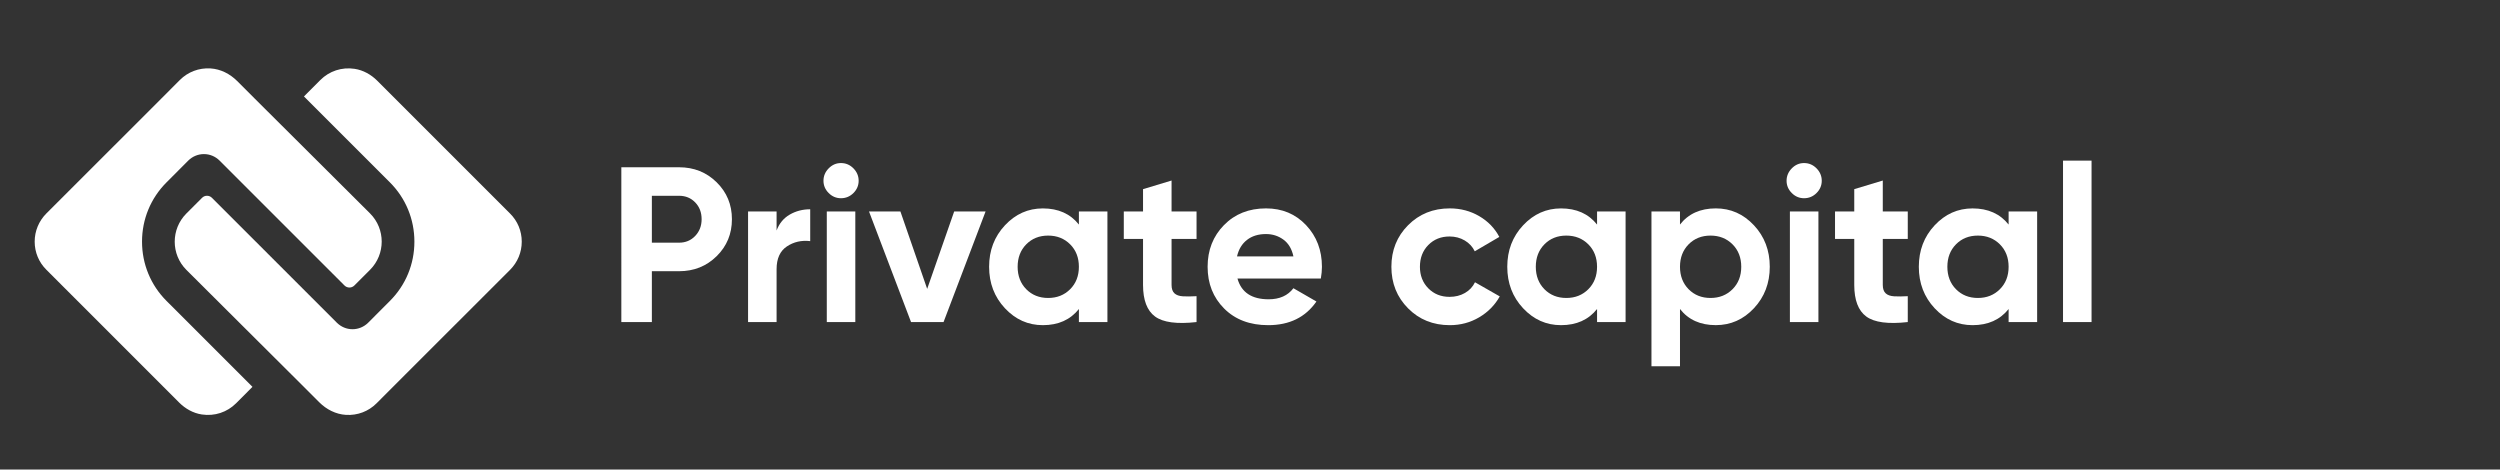
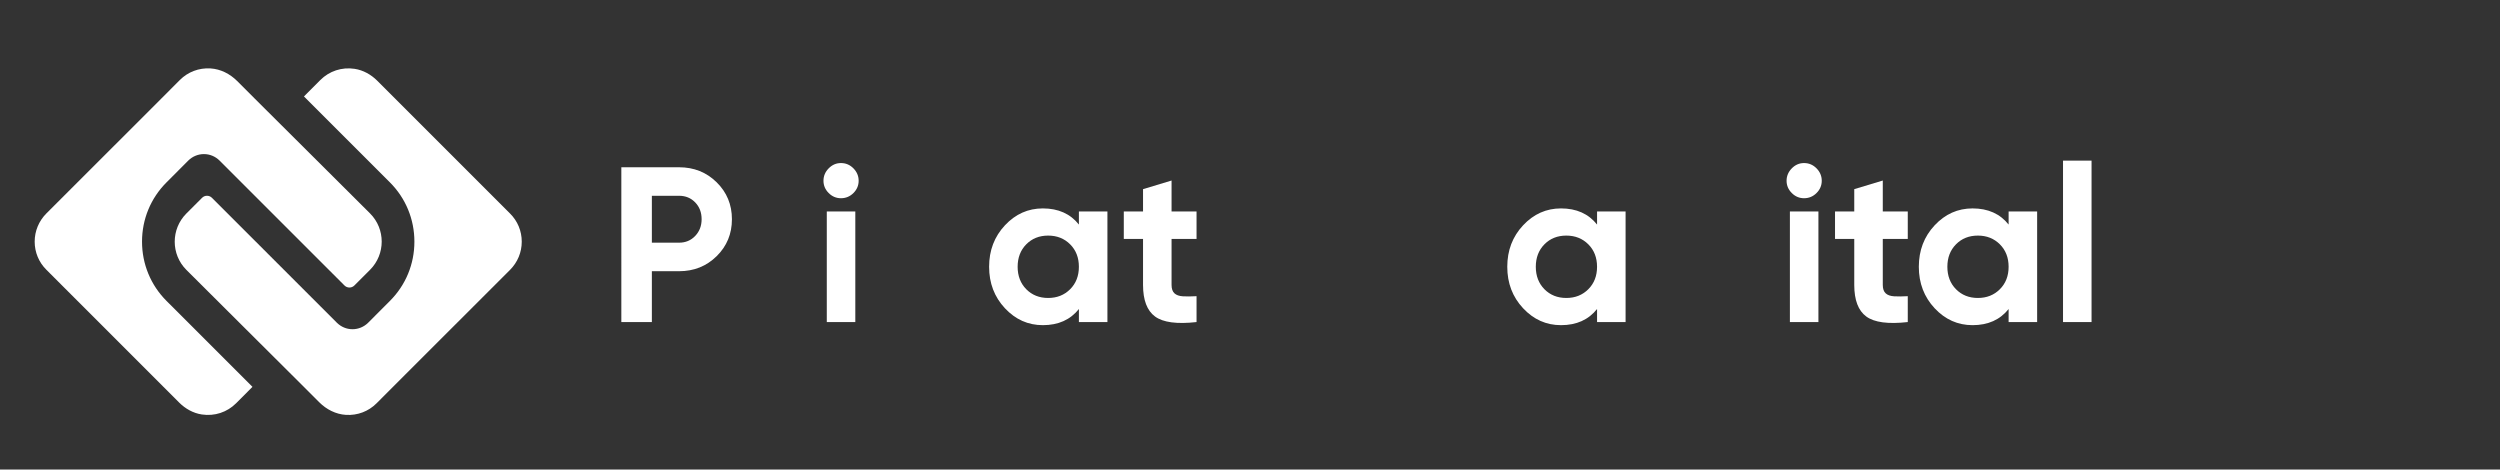
<svg xmlns="http://www.w3.org/2000/svg" id="Слой_1" x="0px" y="0px" viewBox="0 0 2000 375.65" style="enable-background:new 0 0 2000 375.65;" xml:space="preserve">
  <rect x="0" y="0" width="2000" height="375.65" fill="#333333" stroke="none" />
  <style type="text/css"> .st0{fill:#4C4C4C;} .st1{fill:#5BA52C;} .st2{fill:#A7D743;} .st3{fill:#FFFFFF;} </style>
  <g>
    <g>
      <g>
        <path class="st3" d="M543.25,133.81c11.91,0,21.94,4.01,30.08,12.03c8.14,8.02,12.21,17.87,12.21,29.55s-4.07,21.53-12.21,29.55 c-8.14,8.02-18.16,12.03-30.08,12.03h-21.76v40.69h-24.42V133.81H543.25z M543.25,194.14c5.19,0,9.49-1.8,12.92-5.4 c3.42-3.6,5.13-8.05,5.13-13.36c0-5.42-1.71-9.91-5.13-13.45c-3.42-3.54-7.73-5.31-12.92-5.31h-21.76v37.51H543.25z" />
      </g>
      <g>
-         <path class="st3" d="M621.27,184.41c2.12-5.66,5.63-9.91,10.53-12.74c4.89-2.83,10.35-4.25,16.37-4.25v25.48 c-6.96-0.82-13.18,0.59-18.67,4.25c-5.49,3.66-8.23,9.73-8.23,18.22v42.28h-22.82v-88.46h22.82V184.41z" />
-       </g>
+         </g>
      <g>
        <path class="st3" d="M672.76,158.58c-3.78,0-7.05-1.38-9.82-4.16c-2.77-2.77-4.16-6.04-4.16-9.82c0-3.77,1.38-7.08,4.16-9.91 c2.77-2.83,6.04-4.25,9.82-4.25c3.89,0,7.22,1.42,10,4.25c2.77,2.83,4.16,6.13,4.16,9.91c0,3.78-1.39,7.05-4.16,9.82 C679.98,157.19,676.65,158.58,672.76,158.58z M661.43,257.65v-88.46h22.82v88.46H661.43z" />
      </g>
      <g>
-         <path class="st3" d="M763.34,169.19h25.12l-33.62,88.46h-26.01l-33.62-88.46h25.12l21.41,61.92L763.34,169.19z" />
-       </g>
+         </g>
      <g>
        <path class="st3" d="M863.12,169.19h22.82v88.46h-22.82v-10.44c-6.84,8.61-16.45,12.92-28.84,12.92 c-11.79,0-21.91-4.51-30.34-13.53c-8.43-9.02-12.65-20.08-12.65-33.17s4.22-24.15,12.65-33.17c8.43-9.02,18.55-13.53,30.34-13.53 c12.38,0,22,4.31,28.84,12.92V169.19z M821.01,231.38c4.6,4.66,10.44,6.99,17.51,6.99c7.08,0,12.94-2.33,17.6-6.99 c4.66-4.66,6.99-10.64,6.99-17.96c0-7.31-2.33-13.3-6.99-17.96c-4.66-4.66-10.53-6.99-17.6-6.99c-7.08,0-12.91,2.33-17.51,6.99 c-4.6,4.66-6.9,10.65-6.9,17.96C814.12,220.74,816.42,226.72,821.01,231.38z" />
      </g>
      <g>
        <path class="st3" d="M957.24,191.13h-19.99v36.8c0,3.07,0.77,5.31,2.3,6.72c1.53,1.42,3.77,2.21,6.72,2.39 c2.95,0.18,6.6,0.15,10.97-0.09v20.7c-15.69,1.77-26.75,0.29-33.17-4.42c-6.43-4.72-9.64-13.15-9.64-25.3v-36.8h-15.39v-21.94 h15.39v-17.87l22.82-6.9v24.77h19.99V191.13z" />
      </g>
      <g>
-         <path class="st3" d="M989.97,222.8c3.07,11.09,11.38,16.63,24.95,16.63c8.73,0,15.33-2.95,19.82-8.85l18.4,10.62 c-8.73,12.62-21.58,18.93-38.57,18.93c-14.63,0-26.36-4.42-35.21-13.27c-8.85-8.85-13.27-19.99-13.27-33.44 c0-13.33,4.36-24.44,13.09-33.35c8.73-8.9,19.93-13.36,33.61-13.36c12.97,0,23.68,4.48,32.11,13.45 c8.43,8.96,12.65,20.05,12.65,33.26c0,2.95-0.3,6.08-0.88,9.38H989.97z M989.62,205.11h45.12c-1.3-6.02-3.98-10.5-8.05-13.45 c-4.07-2.95-8.7-4.42-13.89-4.42c-6.13,0-11.21,1.56-15.21,4.69C993.57,195.05,990.92,199.44,989.62,205.11z" />
-       </g>
+         </g>
      <g>
-         <path class="st3" d="M1159.82,260.13c-13.33,0-24.45-4.48-33.35-13.45c-8.91-8.96-13.36-20.05-13.36-33.26 c0-13.21,4.45-24.3,13.36-33.26c8.9-8.96,20.02-13.45,33.35-13.45c8.61,0,16.45,2.06,23.53,6.19c7.08,4.13,12.44,9.67,16.1,16.63 l-19.64,11.5c-1.77-3.65-4.45-6.55-8.05-8.67c-3.6-2.12-7.64-3.18-12.12-3.18c-6.84,0-12.5,2.27-16.98,6.81 c-4.48,4.54-6.72,10.35-6.72,17.43c0,6.96,2.24,12.71,6.72,17.25c4.48,4.54,10.14,6.81,16.98,6.81c4.6,0,8.7-1.03,12.3-3.1 c3.6-2.06,6.28-4.92,8.05-8.58l19.82,11.32c-3.89,6.96-9.38,12.53-16.45,16.72C1176.27,258.03,1168.42,260.13,1159.82,260.13z" />
-       </g>
+         </g>
      <g>
        <path class="st3" d="M1277.65,169.19h22.82v88.46h-22.82v-10.44c-6.84,8.61-16.45,12.92-28.84,12.92 c-11.8,0-21.91-4.51-30.34-13.53c-8.43-9.02-12.65-20.08-12.65-33.17s4.21-24.15,12.65-33.17c8.43-9.02,18.55-13.53,30.34-13.53 c12.38,0,22,4.31,28.84,12.92V169.19z M1235.54,231.38c4.6,4.66,10.44,6.99,17.51,6.99c7.08,0,12.94-2.33,17.6-6.99 c4.66-4.66,6.99-10.64,6.99-17.96c0-7.31-2.33-13.3-6.99-17.96c-4.66-4.66-10.53-6.99-17.6-6.99c-7.08,0-12.92,2.33-17.51,6.99 c-4.6,4.66-6.9,10.65-6.9,17.96C1228.64,220.74,1230.94,226.72,1235.54,231.38z" />
      </g>
      <g>
-         <path class="st3" d="M1372.65,166.71c11.91,0,22.08,4.51,30.52,13.53c8.43,9.02,12.65,20.08,12.65,33.17s-4.22,24.15-12.65,33.17 c-8.43,9.02-18.61,13.53-30.52,13.53c-12.38,0-21.94-4.3-28.66-12.92v45.82h-22.82V169.19h22.82v10.44 C1350.71,171.02,1360.27,166.71,1372.65,166.71z M1350.89,231.38c4.6,4.66,10.44,6.99,17.52,6.99c7.08,0,12.94-2.33,17.6-6.99 c4.66-4.66,6.99-10.64,6.99-17.96c0-7.31-2.33-13.3-6.99-17.96c-4.66-4.66-10.53-6.99-17.6-6.99c-7.08,0-12.92,2.33-17.52,6.99 c-4.6,4.66-6.9,10.65-6.9,17.96C1343.99,220.74,1346.29,226.72,1350.89,231.38z" />
-       </g>
+         </g>
      <g>
        <path class="st3" d="M1443.24,158.58c-3.78,0-7.05-1.38-9.82-4.16c-2.77-2.77-4.16-6.04-4.16-9.82c0-3.77,1.39-7.08,4.16-9.91 c2.77-2.83,6.04-4.25,9.82-4.25c3.89,0,7.22,1.42,10,4.25c2.77,2.83,4.16,6.13,4.16,9.91c0,3.78-1.39,7.05-4.16,9.82 C1450.46,157.19,1447.13,158.58,1443.24,158.58z M1431.92,257.65v-88.46h22.82v88.46H1431.92z" />
      </g>
      <g>
        <path class="st3" d="M1526.22,191.13h-19.99v36.8c0,3.07,0.77,5.31,2.3,6.72c1.53,1.42,3.77,2.21,6.72,2.39 c2.95,0.18,6.6,0.15,10.97-0.09v20.7c-15.69,1.77-26.75,0.29-33.17-4.42c-6.43-4.72-9.64-13.15-9.64-25.3v-36.8h-15.39v-21.94 h15.39v-17.87l22.82-6.9v24.77h19.99V191.13z" />
      </g>
      <g>
        <path class="st3" d="M1606.89,169.19h22.82v88.46h-22.82v-10.44c-6.84,8.61-16.45,12.92-28.84,12.92 c-11.8,0-21.91-4.51-30.34-13.53c-8.43-9.02-12.65-20.08-12.65-33.17s4.21-24.15,12.65-33.17c8.43-9.02,18.55-13.53,30.34-13.53 c12.38,0,22,4.31,28.84,12.92V169.19z M1564.79,231.38c4.6,4.66,10.44,6.99,17.51,6.99c7.08,0,12.94-2.33,17.6-6.99 c4.66-4.66,6.99-10.64,6.99-17.96c0-7.31-2.33-13.3-6.99-17.96c-4.66-4.66-10.53-6.99-17.6-6.99c-7.08,0-12.92,2.33-17.51,6.99 c-4.6,4.66-6.9,10.65-6.9,17.96C1557.89,220.74,1560.19,226.72,1564.79,231.38z" />
      </g>
      <g>
        <path class="st3" d="M1650.42,257.65V128.5h22.82v129.15H1650.42z" />
      </g>
    </g>
    <g>
      <g>
        <path class="st3" d="M417.4,193.34c0,8.51-3.35,16.5-9.35,22.54l-83.67,83.6l-23.13,23.17c-6.47,6.47-15.25,9.82-24.51,9.25 c-8.07-0.49-15.58-4.33-21.3-10.05l-14.31-14.31l-44.59-44.38l-0.17-0.17l-47.28-47.1c-12.42-12.42-12.42-32.62,0-45.08 l4.26-4.26l8.3-8.3c2.18-2.18,5.72-2.18,7.9,0l87.33,87.32l0.21,0.21l12.46,12.46c3.35,3.28,7.75,5.13,12.46,5.13 c4.68,0,9.11-1.85,12.46-5.13l17.41-17.45c12.7-12.67,19.64-29.52,19.64-47.45s-6.94-34.79-19.61-47.45l-68.74-68.73l13.08-13.12 c7.16-7.16,17.14-10.54,27.47-8.97c6.89,1.05,13.17,4.6,18.1,9.53L408.02,170.8C414.09,176.8,417.4,184.82,417.4,193.34z" />
      </g>
    </g>
    <g>
      <g>
        <path class="st3" d="M27.74,193.3c0-8.51,3.35-16.5,9.35-22.54l83.67-83.6l23.13-23.17c6.47-6.47,15.25-9.82,24.51-9.25 c8.07,0.49,15.58,4.33,21.3,10.05l14.31,14.31l44.59,44.38l0.17,0.17l47.28,47.1c12.42,12.42,12.42,32.62,0,45.08l-4.26,4.26 l-8.3,8.3c-2.18,2.18-5.72,2.18-7.9,0l-87.33-87.32l-0.21-0.21l-12.46-12.46c-3.35-3.28-7.75-5.13-12.46-5.13 c-4.68,0-9.11,1.85-12.46,5.13l-17.41,17.45c-12.7,12.67-19.64,29.52-19.64,47.45s6.94,34.79,19.61,47.45l68.74,68.73 l-13.08,13.12c-7.16,7.16-17.14,10.54-27.47,8.97c-6.89-1.05-13.17-4.6-18.1-9.53L37.13,215.84 C31.06,209.84,27.74,201.81,27.74,193.3z" />
      </g>
    </g>
  </g>
</svg>